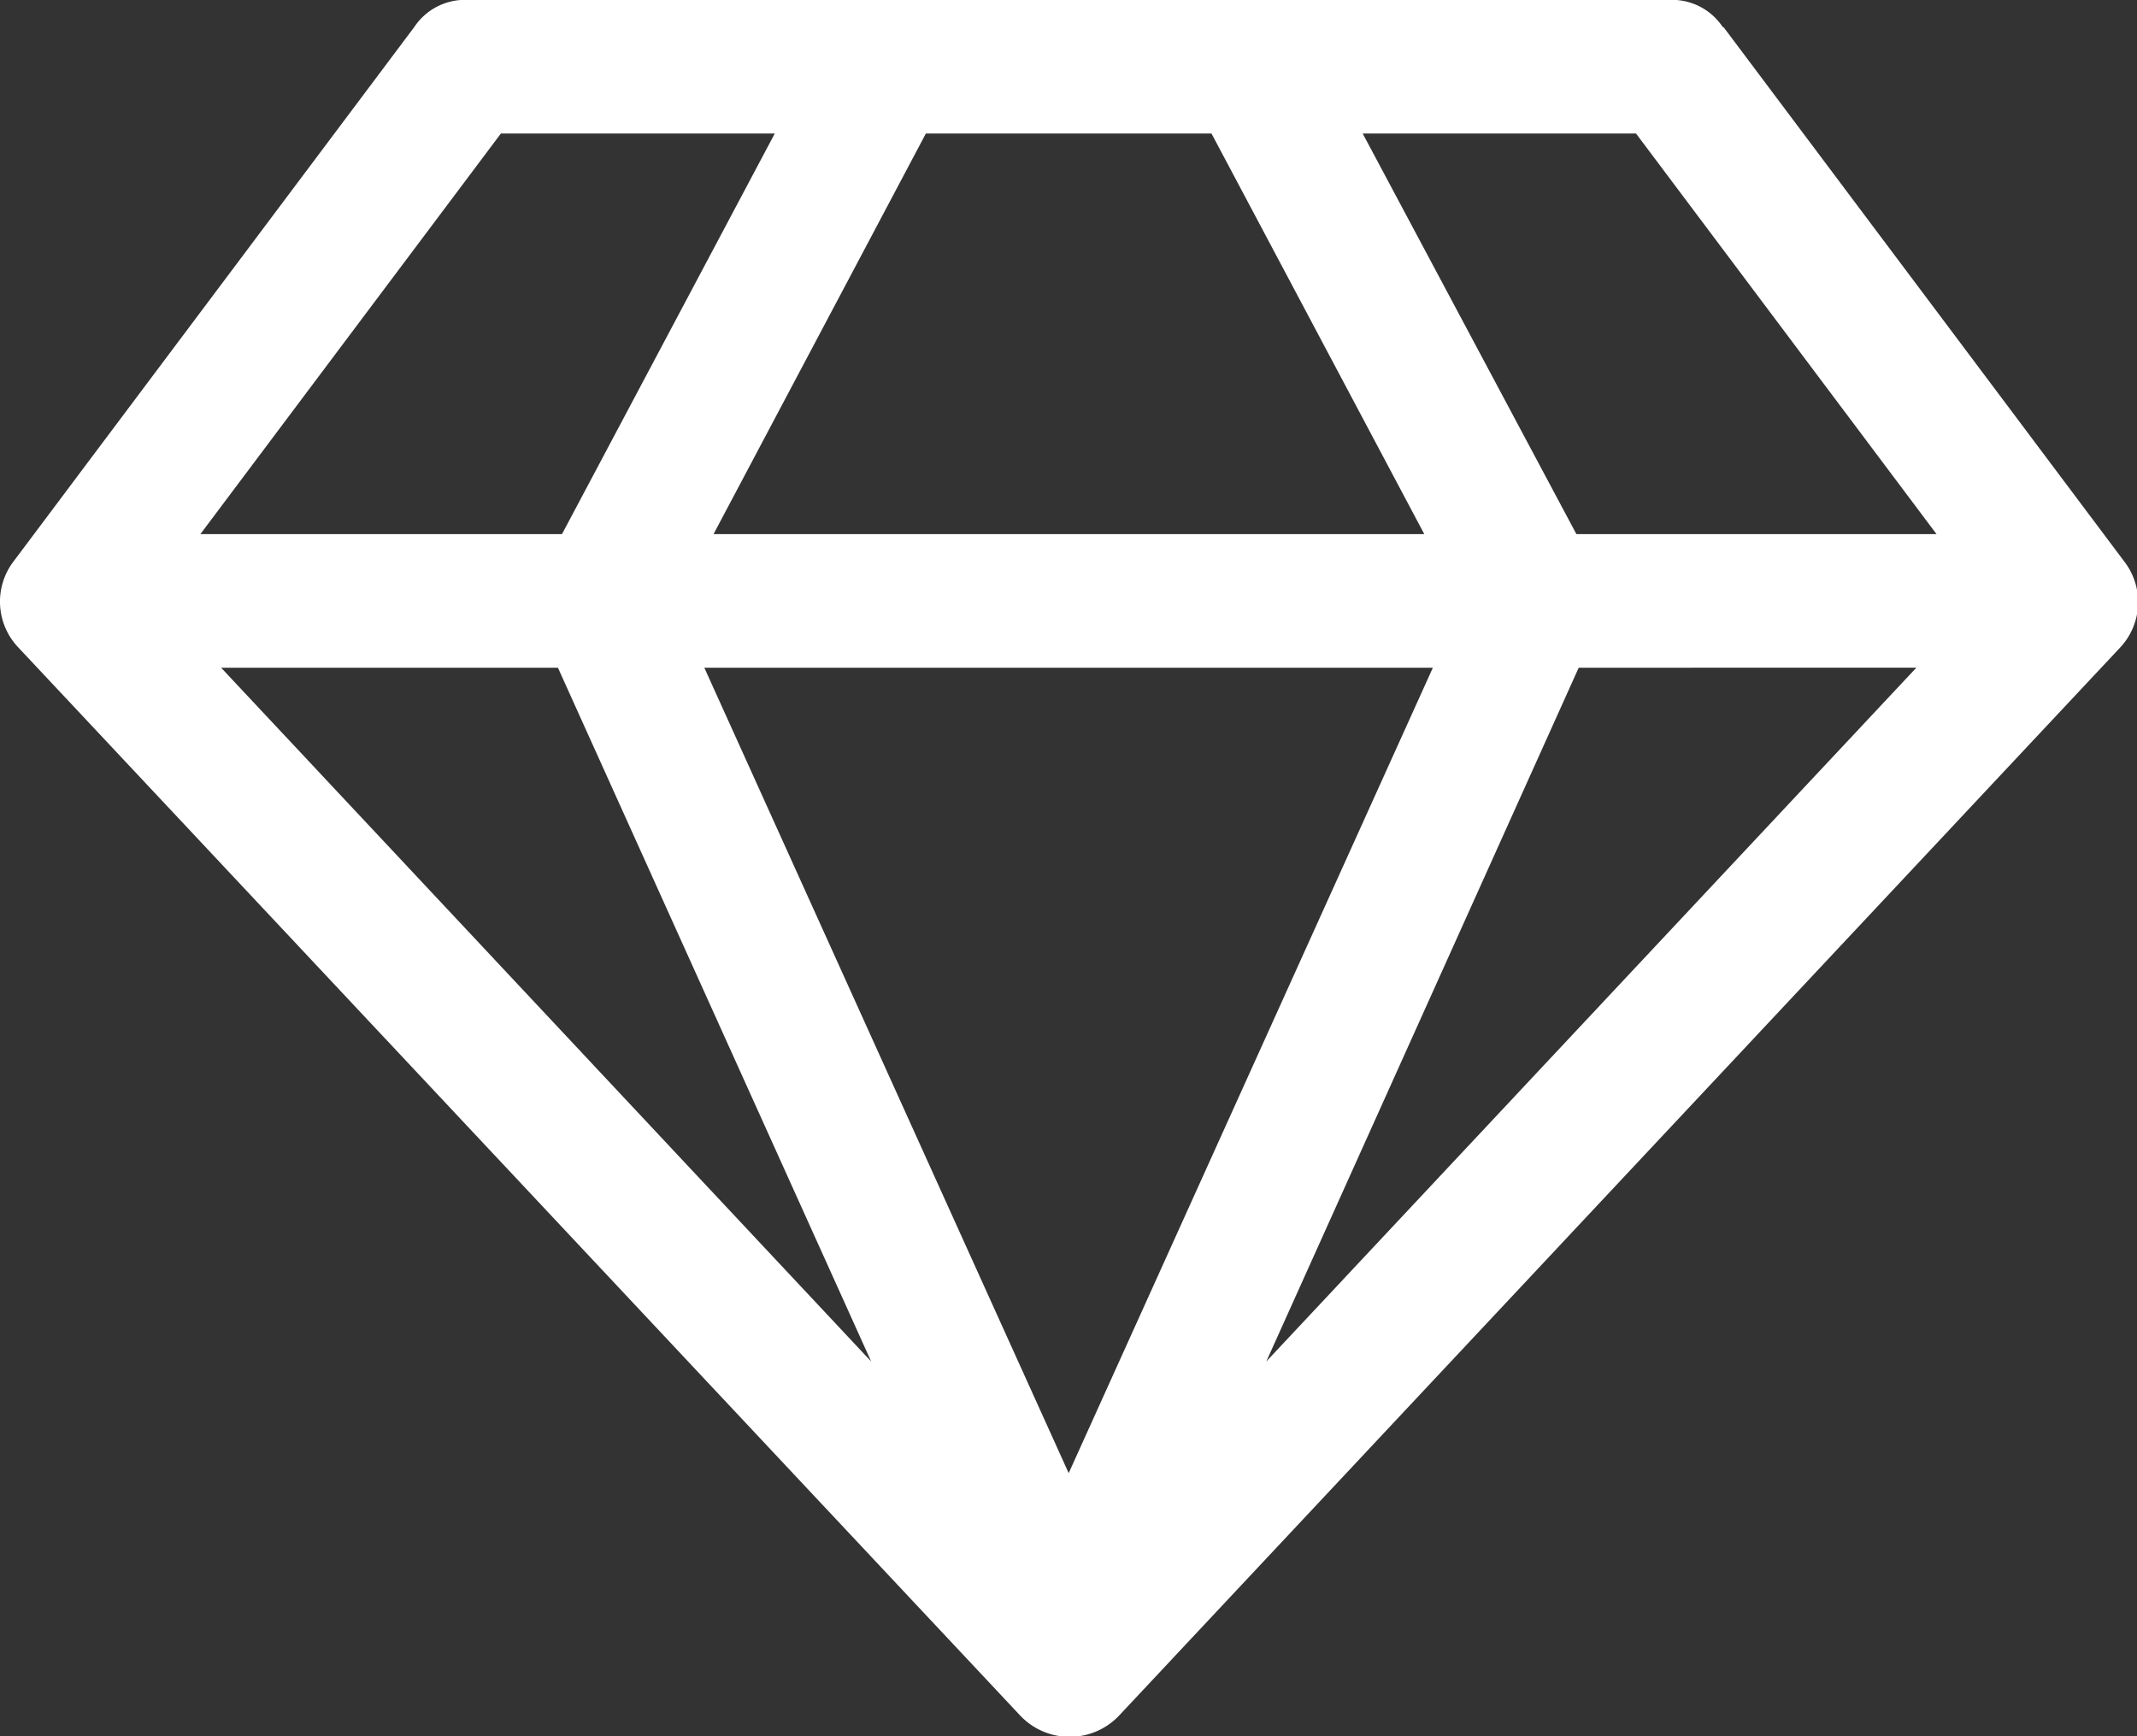
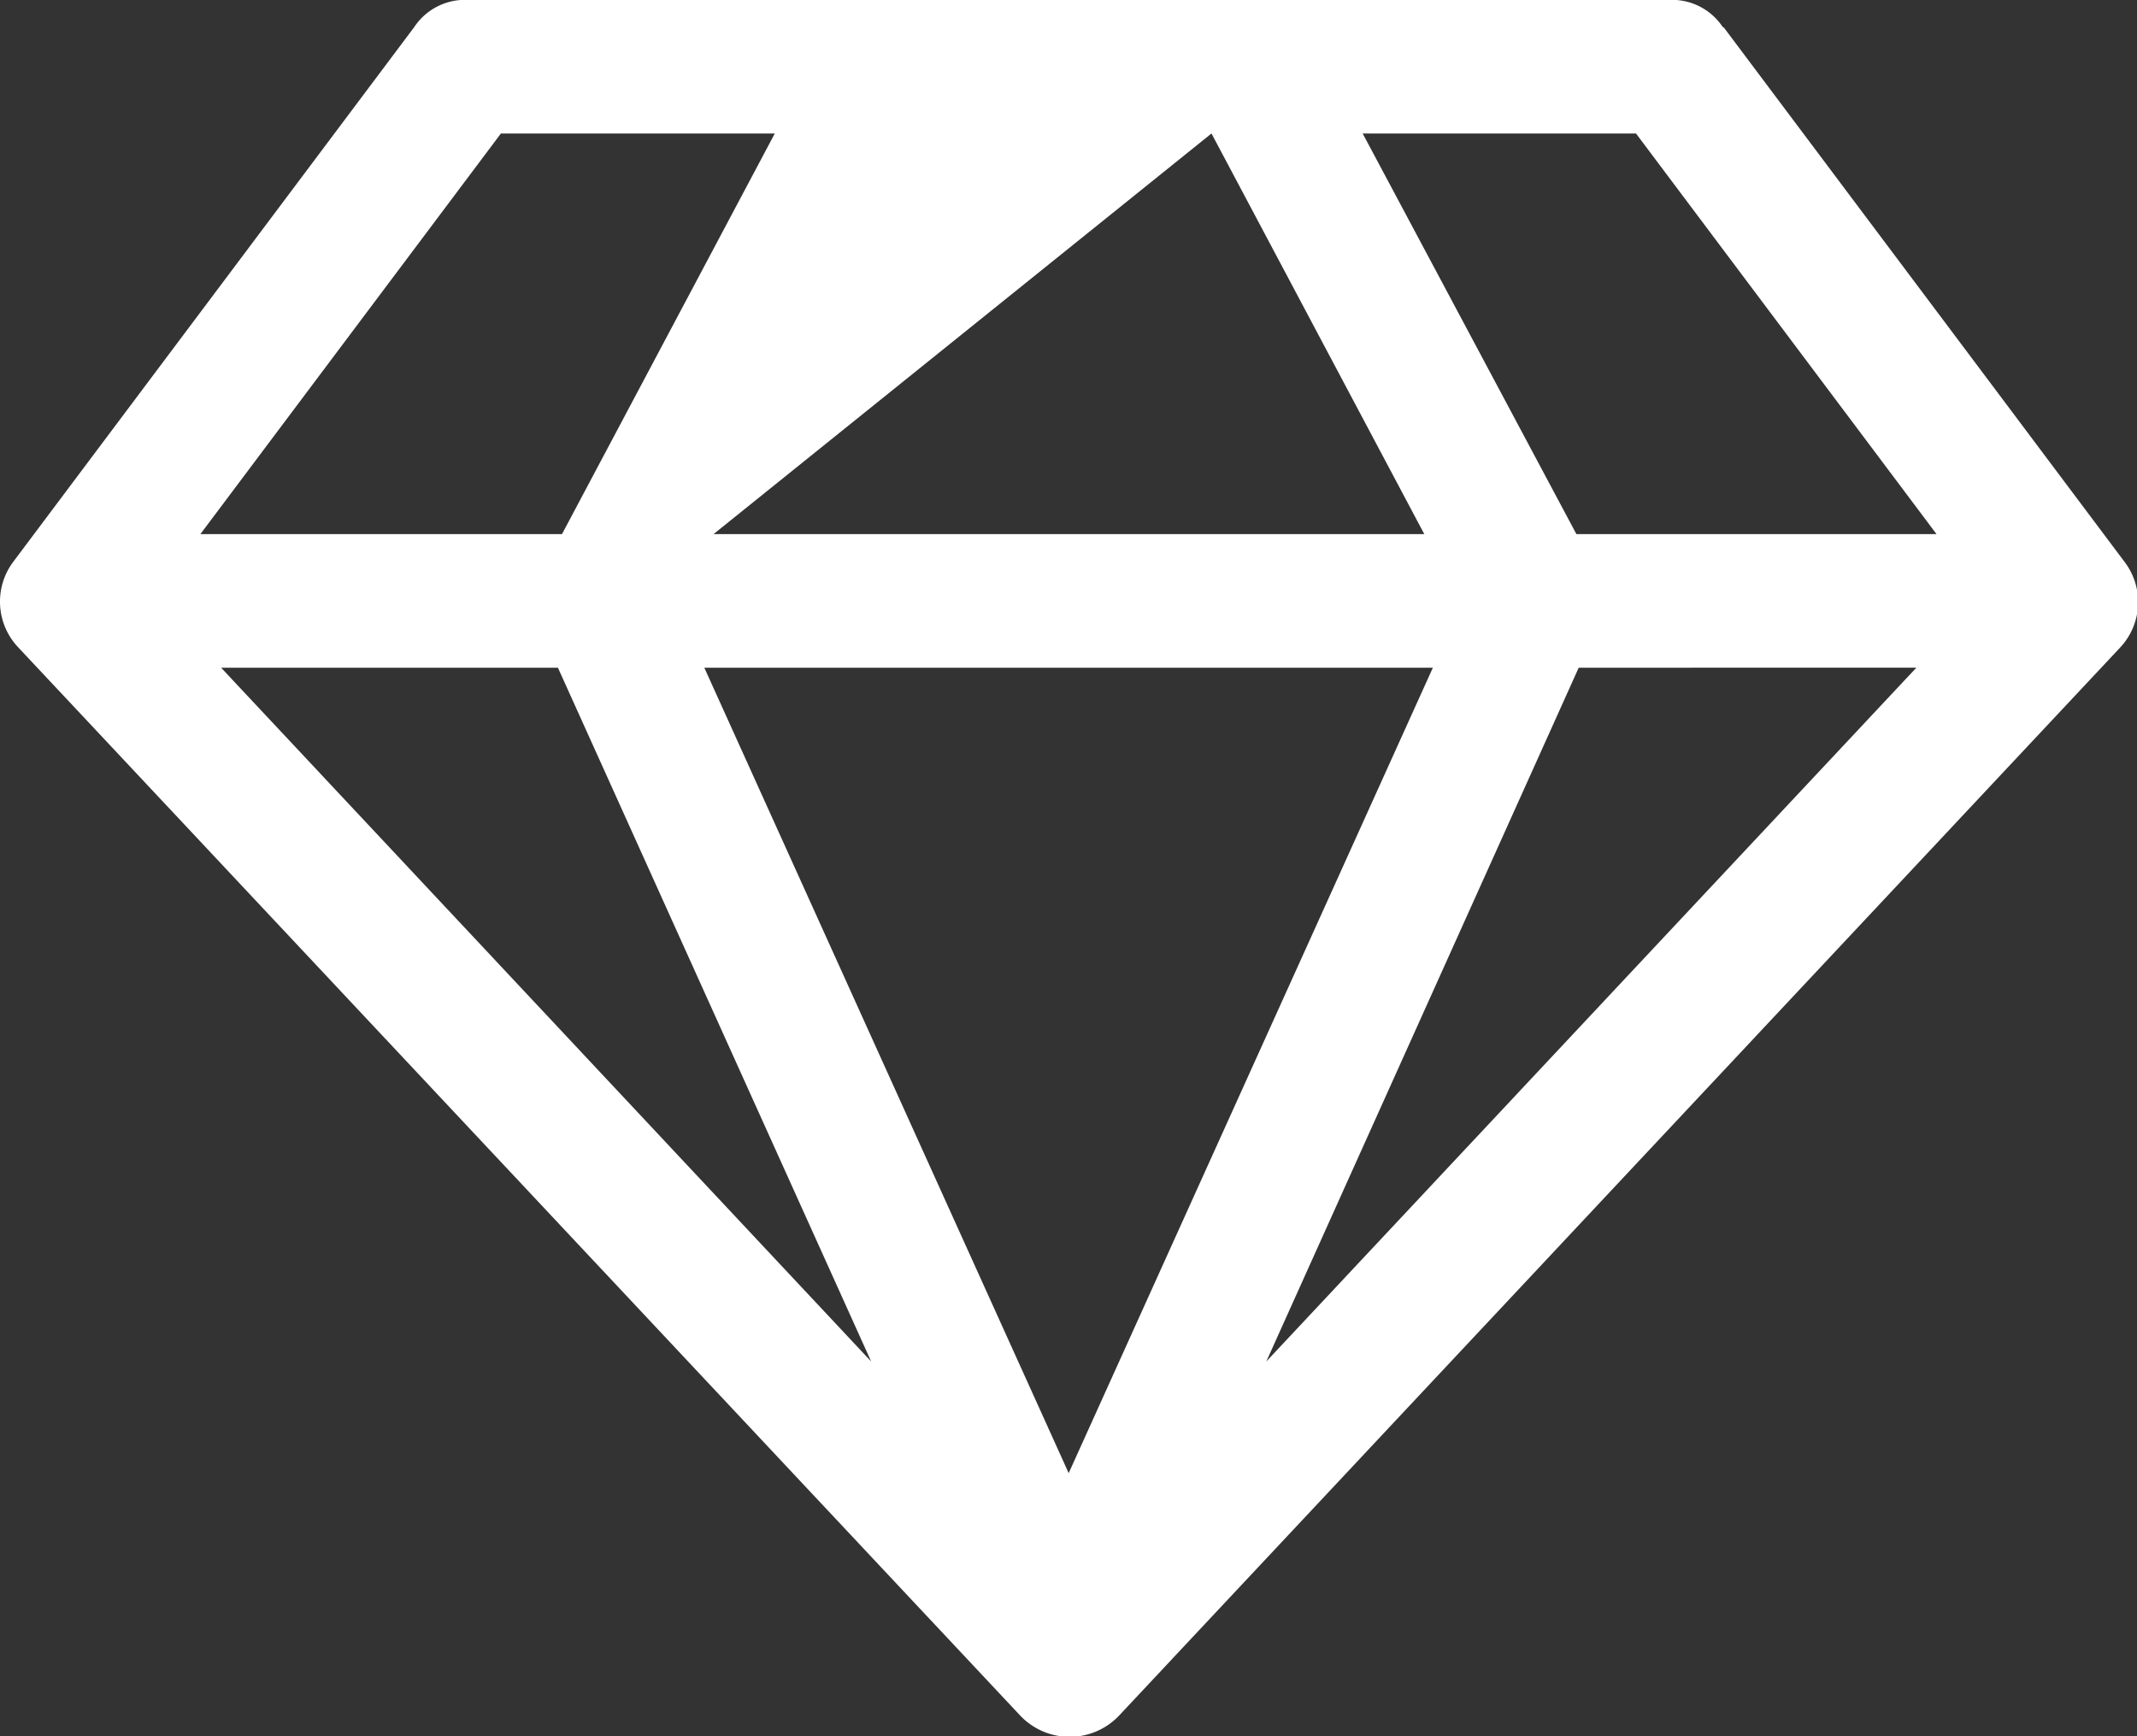
<svg xmlns="http://www.w3.org/2000/svg" width="23.196" height="18.846" viewBox="0 0 23.196 18.846">
  <rect x="0" y="0" width="23.196" height="18.846" fill="#333333" stroke="none" />
-   <path id="_6f654b768e5db8d643391f68b72270bf" data-name="6f654b768e5db8d643391f68b72270bf" d="M2.4,183.342l7.056,7.531-3.4-7.531Zm9.2,8.743,3.953-8.743H7.645Zm-5.5-10.193,2.31-4.349H5.437l-3.262,4.349H6.094Zm7.645,8.981,7.056-7.531H17.136Zm-6-8.981H15.46l-2.31-4.349h-3.1Zm9.366,0H21.02l-3.262-4.349H14.791Zm1.6-5.5,4.349,5.8a.721.721,0,0,1-.045.929l-10.872,11.6a.739.739,0,0,1-1.065,0L.193,183.116a.721.721,0,0,1-.045-.929l4.349-5.8a.661.661,0,0,1,.578-.294H18.121A.661.661,0,0,1,18.7,176.388Z" transform="translate(0 -176.094)" fill="#fff" />
+   <path id="_6f654b768e5db8d643391f68b72270bf" data-name="6f654b768e5db8d643391f68b72270bf" d="M2.4,183.342l7.056,7.531-3.4-7.531Zm9.2,8.743,3.953-8.743H7.645Zm-5.5-10.193,2.31-4.349H5.437l-3.262,4.349H6.094Zm7.645,8.981,7.056-7.531H17.136Zm-6-8.981H15.46l-2.31-4.349Zm9.366,0H21.02l-3.262-4.349H14.791Zm1.6-5.5,4.349,5.8a.721.721,0,0,1-.045.929l-10.872,11.6a.739.739,0,0,1-1.065,0L.193,183.116a.721.721,0,0,1-.045-.929l4.349-5.8a.661.661,0,0,1,.578-.294H18.121A.661.661,0,0,1,18.7,176.388Z" transform="translate(0 -176.094)" fill="#fff" />
</svg>